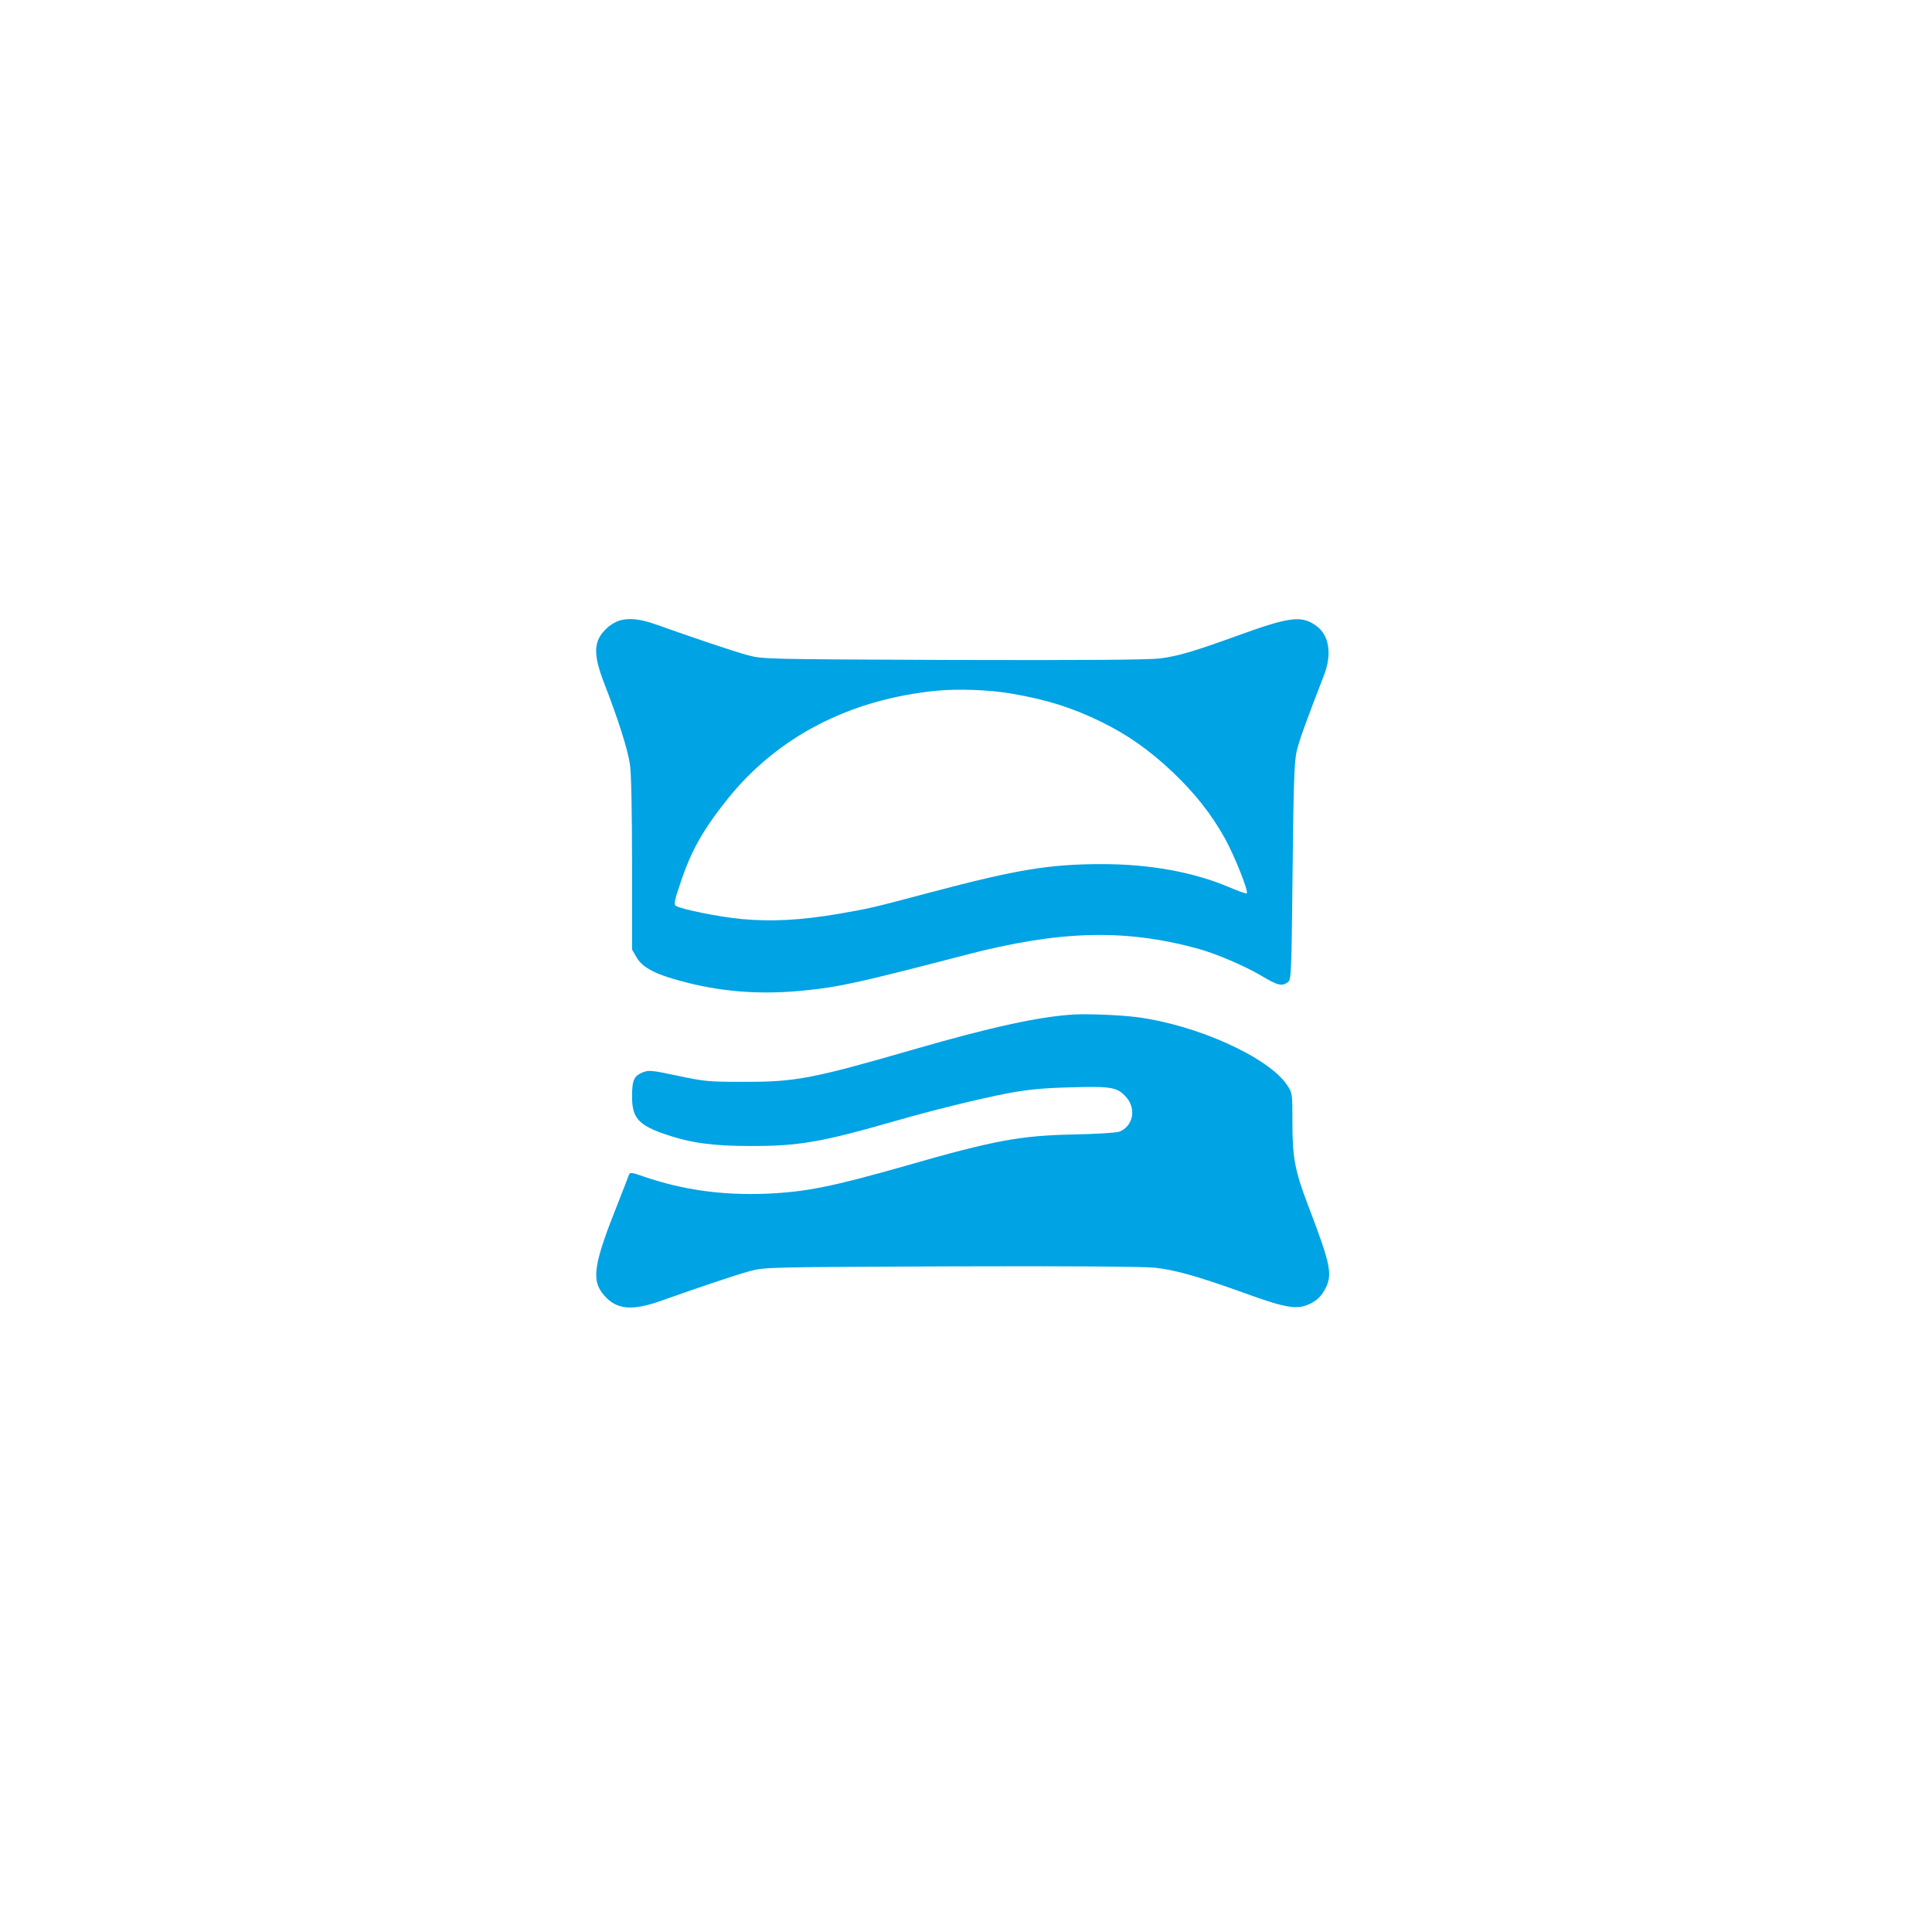
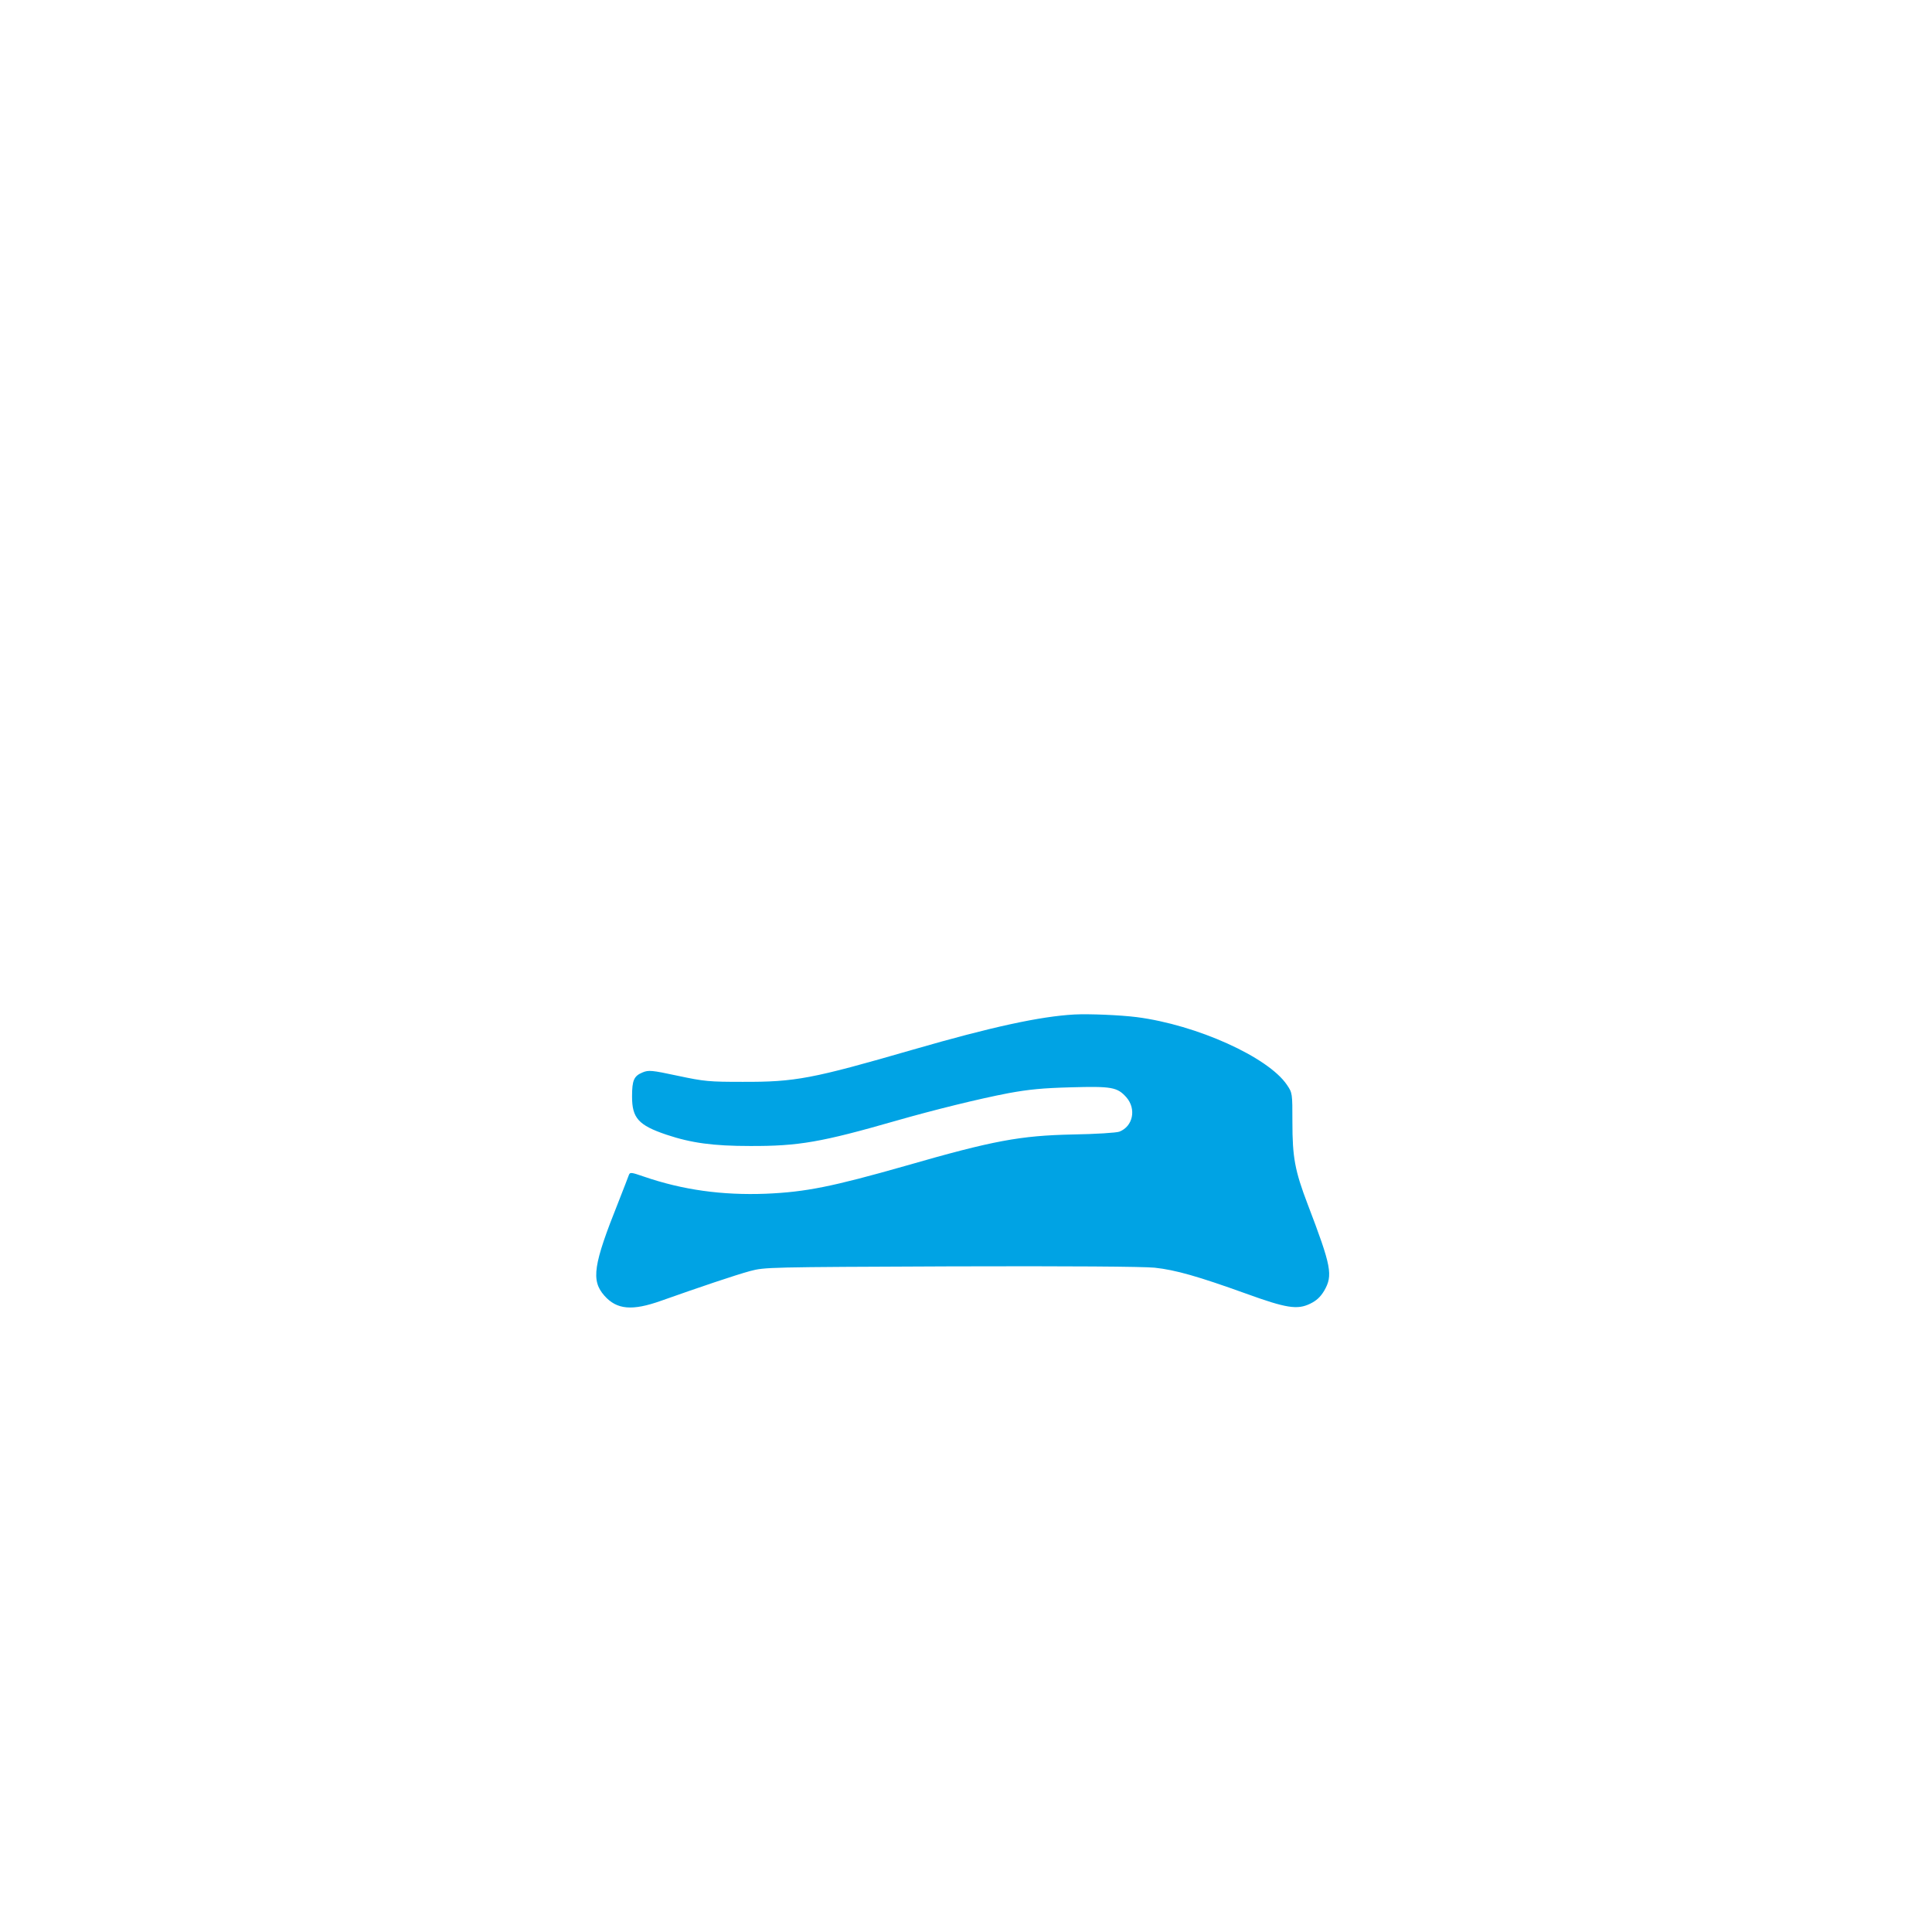
<svg xmlns="http://www.w3.org/2000/svg" version="1.0" width="1024pt" height="1024pt" viewBox="0 0 1024 1024" preserveAspectRatio="xMidYMid meet">
  <g transform="translate(0,1024) scale(0.1,-0.1)" fill="#00a3e4" stroke="none">
-     <path d="M3275 6948 c-16 -6 -43 -22 -58 -37 -72 -66 -75 -135 -16 -289 77 -198 127 -357 138 -435 7 -47 11 -262 11 -529 l0 -451 25 -43 c33 -56 109 -93 270 -133 199 -50 397 -63 616 -41 190 19 288 41 858 189 495 129 839 139 1226 34 97 -26 254 -93 341 -145 85 -51 108 -57 140 -34 18 14 19 35 25 588 5 472 9 584 22 638 14 57 45 145 144 400 45 116 28 217 -46 267 -75 51 -139 43 -406 -54 -241 -87 -319 -110 -417 -123 -57 -7 -405 -10 -1093 -8 -997 4 -1011 4 -1090 25 -76 20 -297 95 -485 162 -88 32 -152 38 -205 19z m2085 -384 c187 -32 321 -74 475 -149 141 -69 256 -150 379 -266 120 -114 206 -223 279 -354 51 -93 126 -280 115 -290 -2 -3 -42 11 -89 31 -193 82 -424 124 -678 124 -277 0 -449 -28 -906 -149 -328 -87 -321 -85 -499 -116 -190 -32 -348 -41 -506 -26 -117 11 -318 51 -348 70 -11 7 -7 29 22 114 59 178 119 285 253 453 264 329 647 528 1108 573 109 11 279 5 395 -15z" />
-     <path d="M5695 4863 c-182 -10 -440 -66 -855 -186 -536 -155 -624 -172 -905 -171 -176 0 -201 2 -342 32 -140 30 -155 31 -187 18 -46 -19 -56 -41 -56 -128 0 -114 34 -152 182 -202 131 -44 248 -60 443 -60 258 -1 378 20 775 134 203 58 438 116 595 146 109 20 182 27 331 31 216 6 246 1 294 -53 54 -62 35 -154 -37 -182 -16 -6 -126 -13 -248 -15 -277 -6 -420 -32 -885 -166 -390 -111 -530 -139 -740 -148 -232 -9 -442 20 -648 91 -67 23 -73 24 -79 8 -3 -9 -28 -73 -55 -142 -134 -335 -146 -416 -75 -497 66 -75 148 -82 302 -27 206 73 393 136 470 157 79 21 92 21 1065 25 628 2 1019 -1 1080 -7 111 -12 230 -46 483 -137 215 -78 273 -87 341 -54 33 16 54 35 74 68 48 83 39 129 -87 459 -68 178 -81 249 -81 436 0 153 0 154 -29 197 -99 147 -478 318 -796 359 -87 11 -251 18 -330 14z" />
+     <path d="M5695 4863 c-182 -10 -440 -66 -855 -186 -536 -155 -624 -172 -905 -171 -176 0 -201 2 -342 32 -140 30 -155 31 -187 18 -46 -19 -56 -41 -56 -128 0 -114 34 -152 182 -202 131 -44 248 -60 443 -60 258 -1 378 20 775 134 203 58 438 116 595 146 109 20 182 27 331 31 216 6 246 1 294 -53 54 -62 35 -154 -37 -182 -16 -6 -126 -13 -248 -15 -277 -6 -420 -32 -885 -166 -390 -111 -530 -139 -740 -148 -232 -9 -442 20 -648 91 -67 23 -73 24 -79 8 -3 -9 -28 -73 -55 -142 -134 -335 -146 -416 -75 -497 66 -75 148 -82 302 -27 206 73 393 136 470 157 79 21 92 21 1065 25 628 2 1019 -1 1080 -7 111 -12 230 -46 483 -137 215 -78 273 -87 341 -54 33 16 54 35 74 68 48 83 39 129 -87 459 -68 178 -81 249 -81 436 0 153 0 154 -29 197 -99 147 -478 318 -796 359 -87 11 -251 18 -330 14" />
  </g>
</svg>